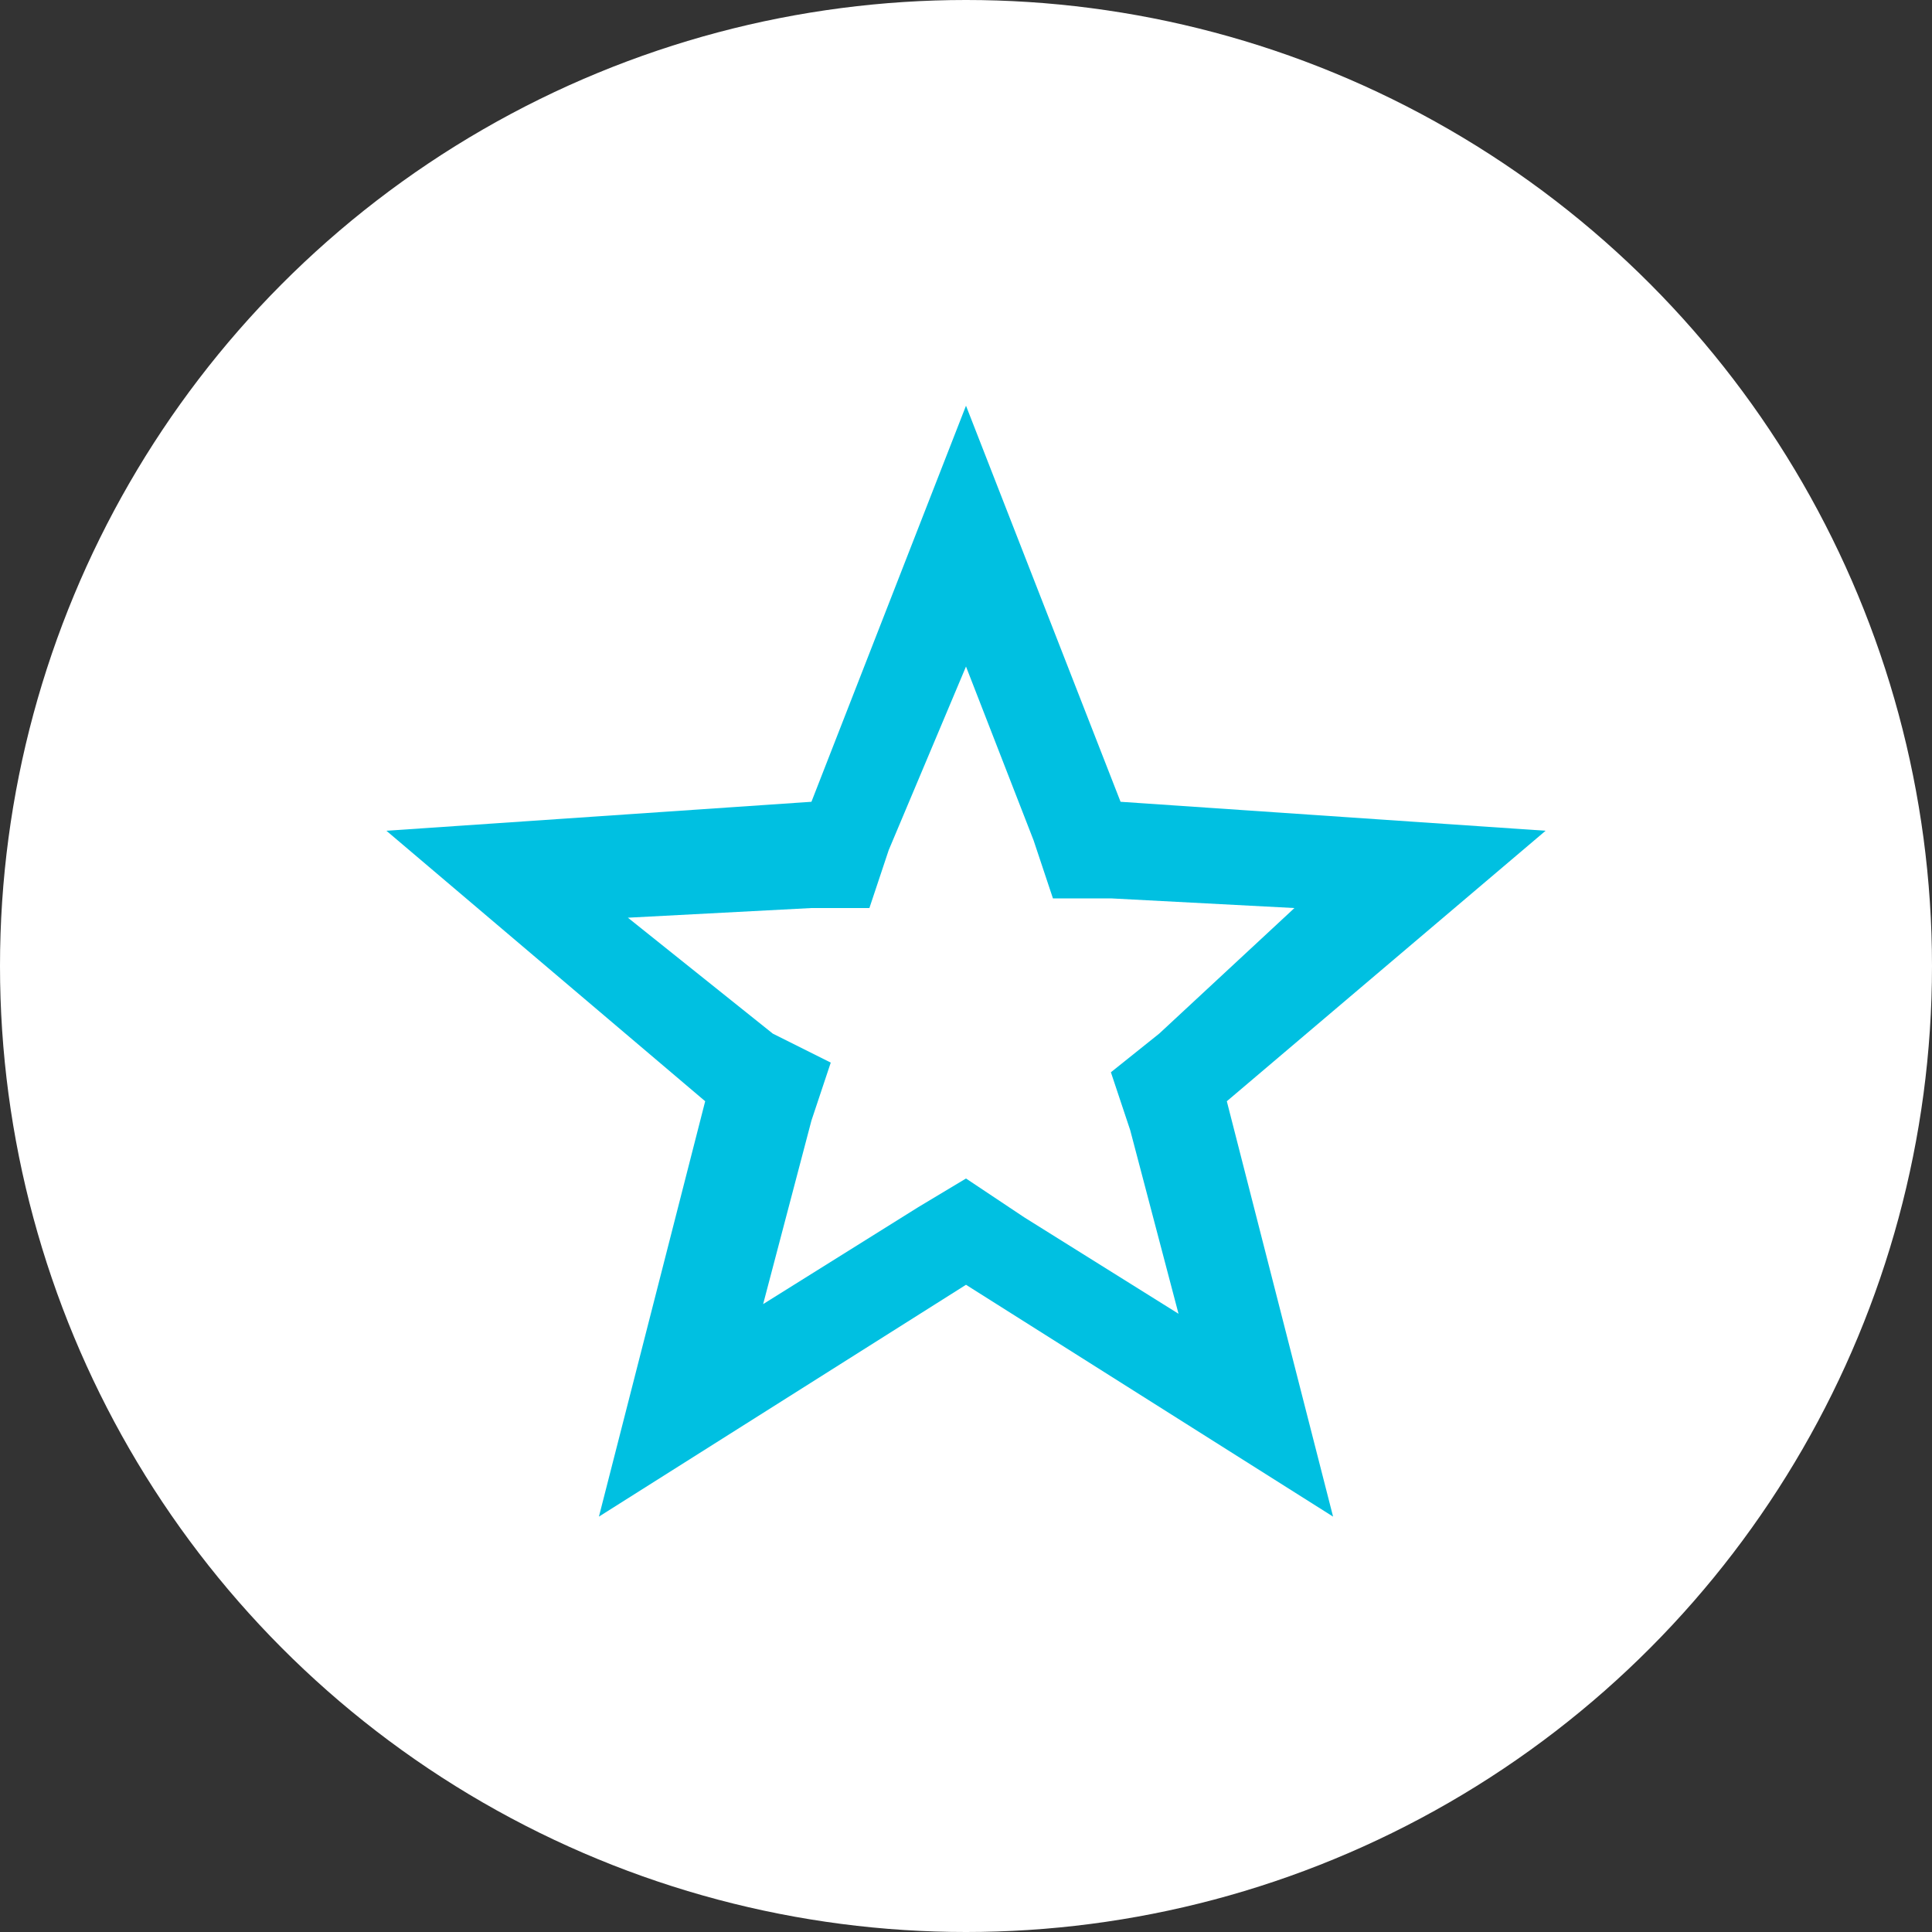
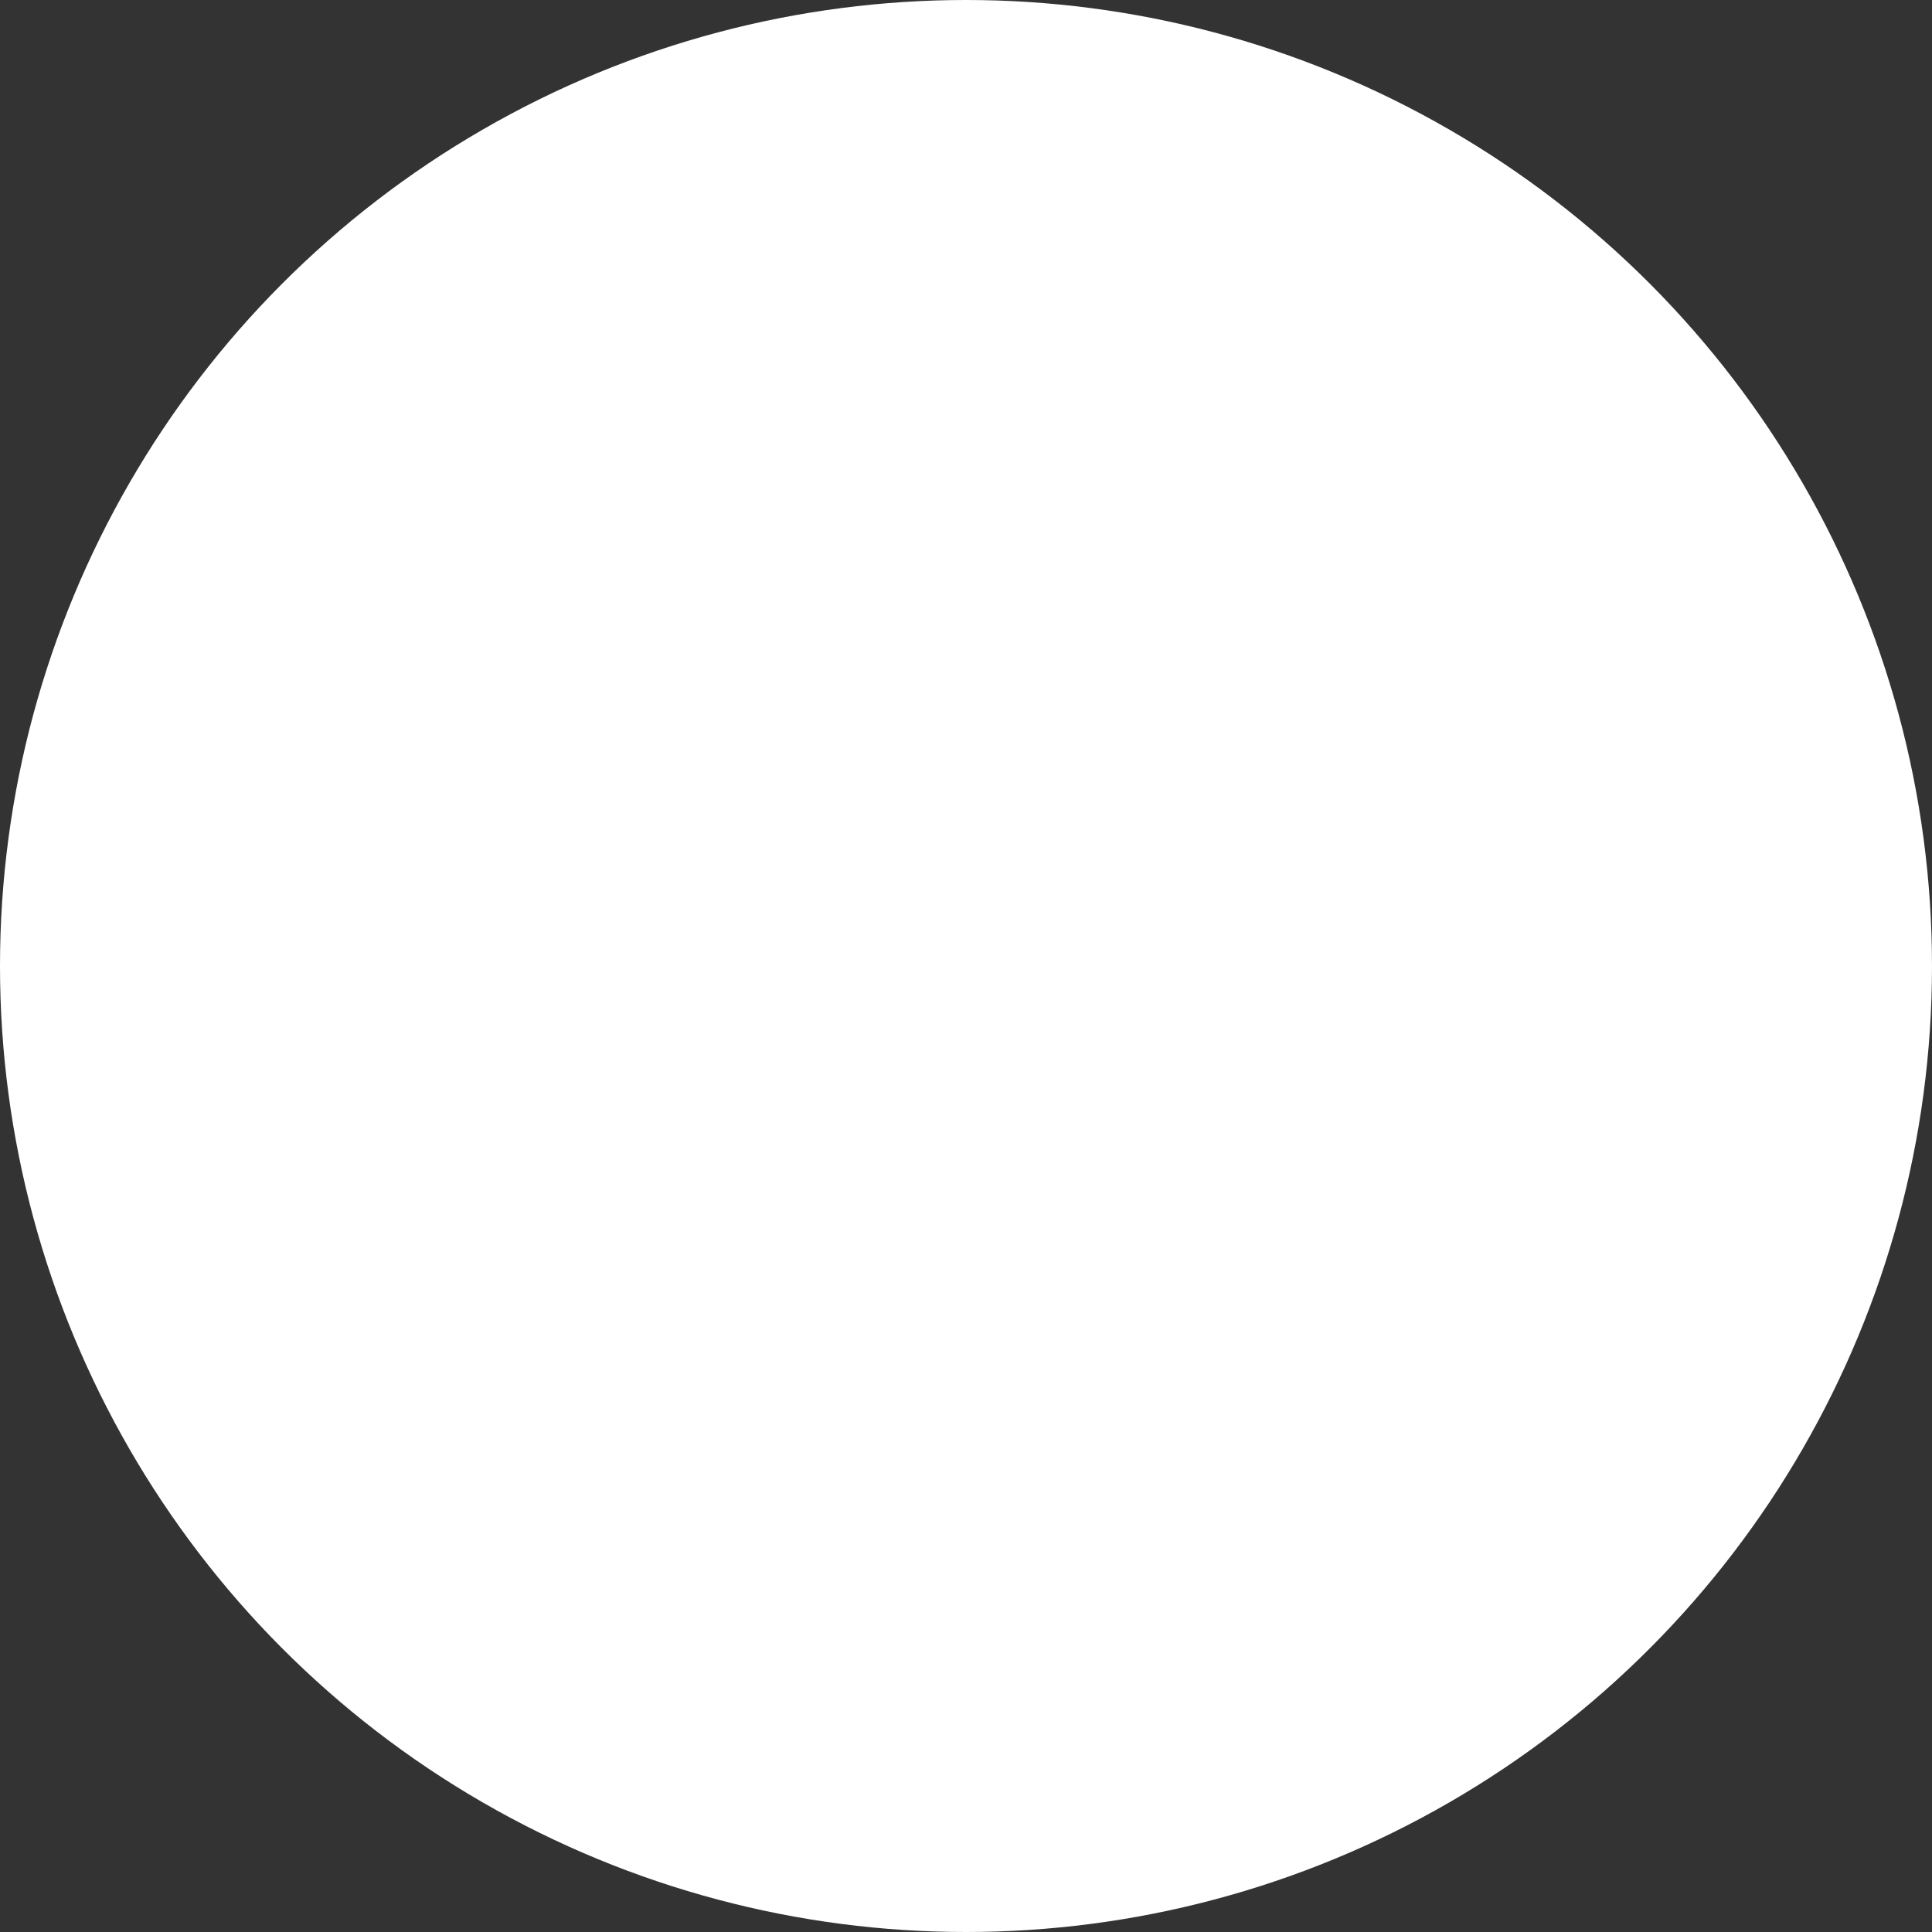
<svg xmlns="http://www.w3.org/2000/svg" version="1.1" id="Layer_1" x="0px" y="0px" width="20px" height="20px" viewBox="0 0 20 20" style="enable-background:new 0 0 20 20;" xml:space="preserve">
  <rect x="0" y="0" width="20" height="20" fill="#333333" stroke="none" />
  <style type="text/css">
	.st0{fill:#FFFFFF;}
	.st1{fill:#00C0E1;}
</style>
  <g>
    <circle class="st0" cx="10" cy="10" r="10" />
  </g>
  <g>
    <g>
      <g>
-         <path class="st1" d="M10,6.9l0.7,1.8l0.2,0.6l0.6,0l1.9,0.1L12,10.7l-0.5,0.4l0.2,0.6l0.5,1.9l-1.6-1L10,12.2l-0.5,0.3l-1.6,1     l0.5-1.9l0.2-0.6L8,10.7L6.5,9.5l1.9-0.1l0.6,0l0.2-0.6L10,6.9 M10,4.2L8.4,8.3L4,8.6l3.3,2.8l-1.1,4.3l3.8-2.4l3.8,2.4l-1.1-4.3     L16,8.6l-4.4-0.3L10,4.2L10,4.2z" />
-       </g>
+         </g>
    </g>
  </g>
</svg>